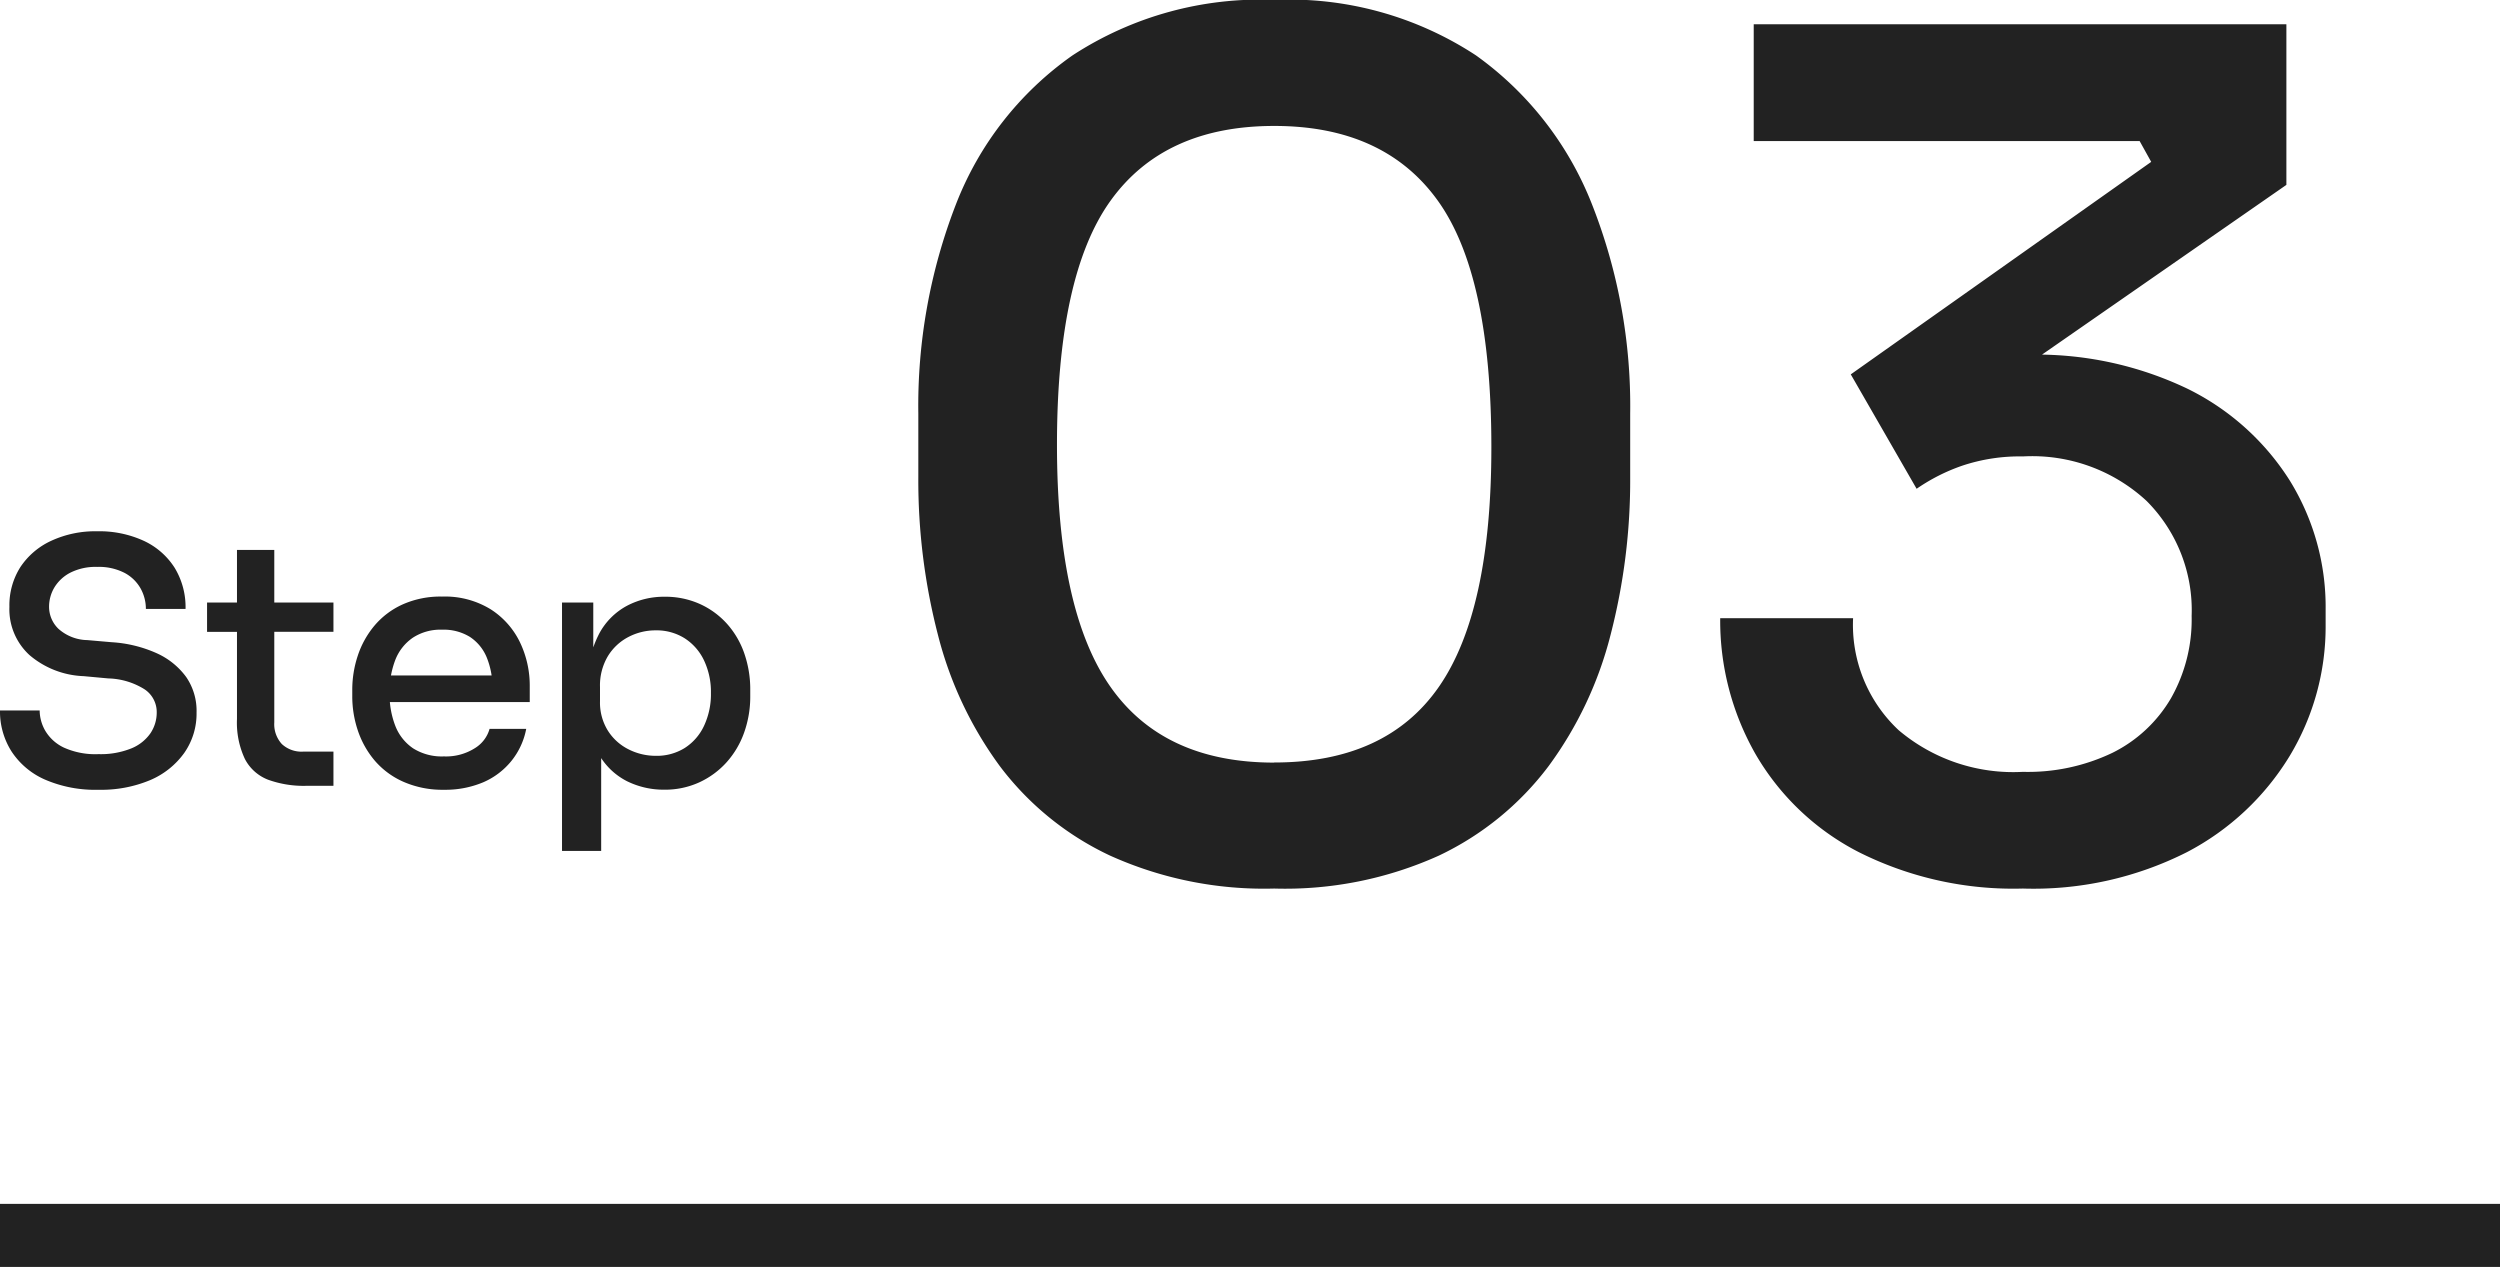
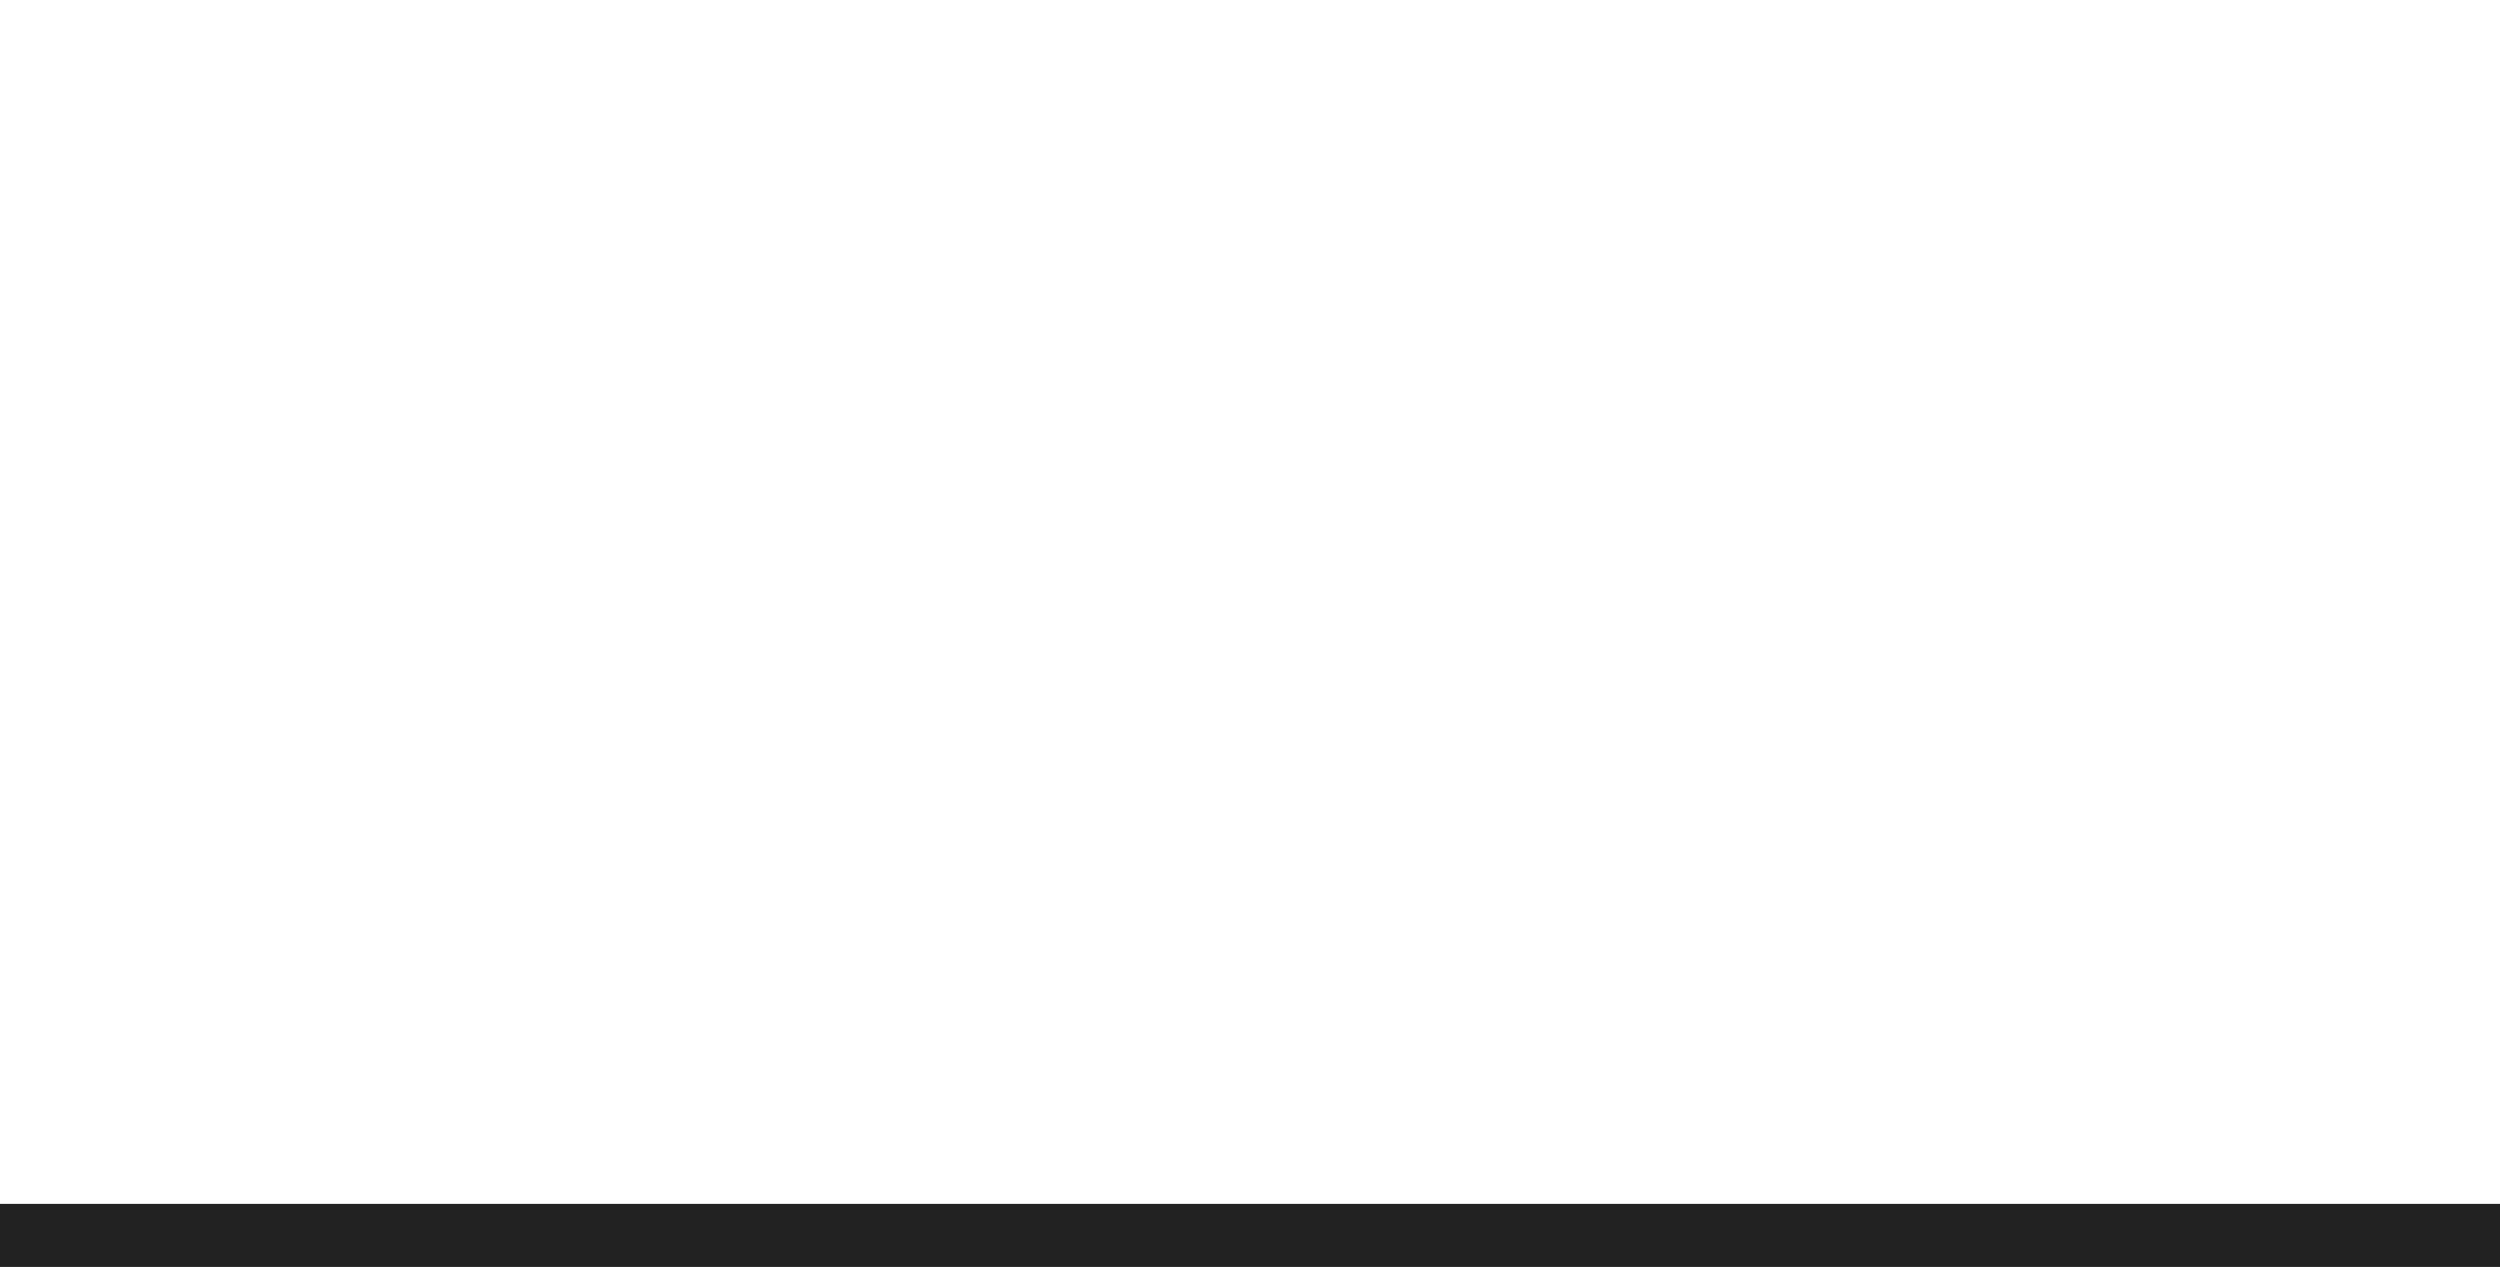
<svg xmlns="http://www.w3.org/2000/svg" width="119" height="60.305" viewBox="0 0 119 60.305">
  <g id="グループ_90538" data-name="グループ 90538" transform="translate(-1216 -2025.695)">
    <g id="グループ_84262" data-name="グループ 84262" transform="translate(312 -57)">
      <g id="グループ_84323" data-name="グループ 84323">
-         <path id="パス_159962" data-name="パス 159962" d="M20.625.99a17.818,17.818,0,0,1-7.81-1.567A14.024,14.024,0,0,1,7.563-4.84,18.014,18.014,0,0,1,4.62-11.082a29.349,29.349,0,0,1-.935-7.508v-3.025A26.521,26.521,0,0,1,5.472-31.57a15.493,15.493,0,0,1,5.555-7.1,16.342,16.342,0,0,1,9.6-2.64,16.186,16.186,0,0,1,9.6,2.64,15.806,15.806,0,0,1,5.528,7.1,26.165,26.165,0,0,1,1.815,9.955v3.025a29.349,29.349,0,0,1-.935,7.508A18.014,18.014,0,0,1,33.688-4.84,14.076,14.076,0,0,1,28.462-.577,17.777,17.777,0,0,1,20.625.99Zm0-6q5.335,0,7.837-3.6t2.5-11.413q0-8.195-2.558-11.742T20.625-35.31q-5.225,0-7.782,3.548T10.285-20.13q0,7.865,2.53,11.495T20.625-5.005Zm35.64,6a16.379,16.379,0,0,1-7.81-1.732,12.015,12.015,0,0,1-4.923-4.675,12.821,12.821,0,0,1-1.677-6.463H48.18a6.863,6.863,0,0,0,2.173,5.335,8.445,8.445,0,0,0,5.912,1.98,9.314,9.314,0,0,0,4.262-.907,6.641,6.641,0,0,0,2.778-2.585,7.594,7.594,0,0,0,.99-3.932,7.354,7.354,0,0,0-2.145-5.472,8.012,8.012,0,0,0-5.885-2.118,8.614,8.614,0,0,0-2.888.44,8.936,8.936,0,0,0-2.173,1.1L48.07-23.485,62.37-33.6l-.55-.99H43.45V-40.15H68.805v7.645L55.66-23.375l-4.07-.275a16.318,16.318,0,0,1,2.173-.55,14.663,14.663,0,0,1,2.668-.22A16.648,16.648,0,0,1,64.1-22.8a12.028,12.028,0,0,1,4.868,4.372,11.453,11.453,0,0,1,1.705,6.16v.715A11.92,11.92,0,0,1,68.97-5.335a12.477,12.477,0,0,1-4.9,4.593A16.178,16.178,0,0,1,56.265.99Z" transform="translate(944.027 2124)" fill="#222" />
-         <path id="パス_159963" data-name="パス 159963" d="M5.456.288A6.018,6.018,0,0,1,2.9-.2,3.651,3.651,0,0,1,1.312-1.544,3.547,3.547,0,0,1,.768-3.488H2.656a1.959,1.959,0,0,0,.272.976,2.042,2.042,0,0,0,.88.792,3.642,3.642,0,0,0,1.648.312,3.878,3.878,0,0,0,1.56-.272,2.041,2.041,0,0,0,.912-.72,1.761,1.761,0,0,0,.3-.992,1.3,1.3,0,0,0-.576-1.1,3.4,3.4,0,0,0-1.728-.52L4.752-5.12a4.2,4.2,0,0,1-2.576-1,2.954,2.954,0,0,1-.96-2.3,3.387,3.387,0,0,1,.52-1.888A3.528,3.528,0,0,1,3.2-11.56a4.984,4.984,0,0,1,2.192-.456,5.063,5.063,0,0,1,2.224.456A3.468,3.468,0,0,1,9.08-10.28,3.6,3.6,0,0,1,9.6-8.32H7.712a2,2,0,0,0-.248-.968,1.892,1.892,0,0,0-.76-.744,2.656,2.656,0,0,0-1.312-.288,2.659,2.659,0,0,0-1.272.272,1.91,1.91,0,0,0-.76.7,1.789,1.789,0,0,0-.256.928,1.453,1.453,0,0,0,.448,1.048,2.122,2.122,0,0,0,1.376.536l1.152.1a6.129,6.129,0,0,1,2.136.52A3.527,3.527,0,0,1,9.624-5.088a2.836,2.836,0,0,1,.5,1.7,3.258,3.258,0,0,1-.584,1.92,3.833,3.833,0,0,1-1.632,1.3A6.024,6.024,0,0,1,5.456.288ZM15.344.1a4.981,4.981,0,0,1-1.808-.288,2.087,2.087,0,0,1-1.112-.992,4.064,4.064,0,0,1-.376-1.9v-8.048h1.776v8.208a1.4,1.4,0,0,0,.36,1.032,1.374,1.374,0,0,0,1.016.36h1.44V.1Zm-4.72-7.328V-8.624H16.64v1.392ZM21.9.288A4.619,4.619,0,0,1,19.952-.1a3.83,3.83,0,0,1-1.36-1.016A4.342,4.342,0,0,1,17.8-2.536a5.1,5.1,0,0,1-.264-1.624v-.3A5.152,5.152,0,0,1,17.8-6.1a4.342,4.342,0,0,1,.792-1.424,3.8,3.8,0,0,1,1.336-1.008,4.414,4.414,0,0,1,1.88-.376,4.149,4.149,0,0,1,2.32.608A3.845,3.845,0,0,1,25.52-6.728a4.768,4.768,0,0,1,.464,2.088v.752H18.336V-5.152H24.72l-.512.64a3.766,3.766,0,0,0-.272-1.5,2.139,2.139,0,0,0-.8-.976,2.386,2.386,0,0,0-1.328-.344,2.4,2.4,0,0,0-1.392.384,2.284,2.284,0,0,0-.832,1.056A4.208,4.208,0,0,0,19.312-4.3a4.129,4.129,0,0,0,.272,1.544,2.291,2.291,0,0,0,.848,1.072A2.562,2.562,0,0,0,21.9-1.3a2.562,2.562,0,0,0,1.472-.392,1.578,1.578,0,0,0,.7-.92h1.744a3.457,3.457,0,0,1-.712,1.536A3.51,3.51,0,0,1,23.76-.064,4.645,4.645,0,0,1,21.9.288ZM27.52,3.2V-8.624h1.488V-4.9l-.288-.016a5.155,5.155,0,0,1,.576-2.24,3.236,3.236,0,0,1,1.312-1.312A3.77,3.77,0,0,1,32.4-8.9a3.992,3.992,0,0,1,1.68.344,3.891,3.891,0,0,1,1.3.952A4.137,4.137,0,0,1,36.2-6.192a5.2,5.2,0,0,1,.28,1.728v.3a5.085,5.085,0,0,1-.288,1.72,4.227,4.227,0,0,1-.832,1.416,3.988,3.988,0,0,1-1.3.96,3.915,3.915,0,0,1-1.68.352,3.945,3.945,0,0,1-1.76-.4,3.218,3.218,0,0,1-1.344-1.28,4.843,4.843,0,0,1-.592-2.288l.7,1.184V3.2Zm4.464-4.528A2.511,2.511,0,0,0,33.36-1.7a2.509,2.509,0,0,0,.92-1.056,3.548,3.548,0,0,0,.328-1.56,3.5,3.5,0,0,0-.328-1.552,2.538,2.538,0,0,0-.912-1.048A2.5,2.5,0,0,0,31.984-7.3a2.775,2.775,0,0,0-1.312.32,2.488,2.488,0,0,0-.976.92,2.717,2.717,0,0,0-.368,1.448v.688a2.53,2.53,0,0,0,.376,1.4,2.463,2.463,0,0,0,.984.888A2.859,2.859,0,0,0,31.984-1.328Z" transform="translate(903.232 2120)" fill="#222" />
-       </g>
+         </g>
    </g>
    <rect id="長方形_35697" data-name="長方形 35697" width="119" height="3" transform="translate(1216 2083)" fill="#222" />
  </g>
</svg>